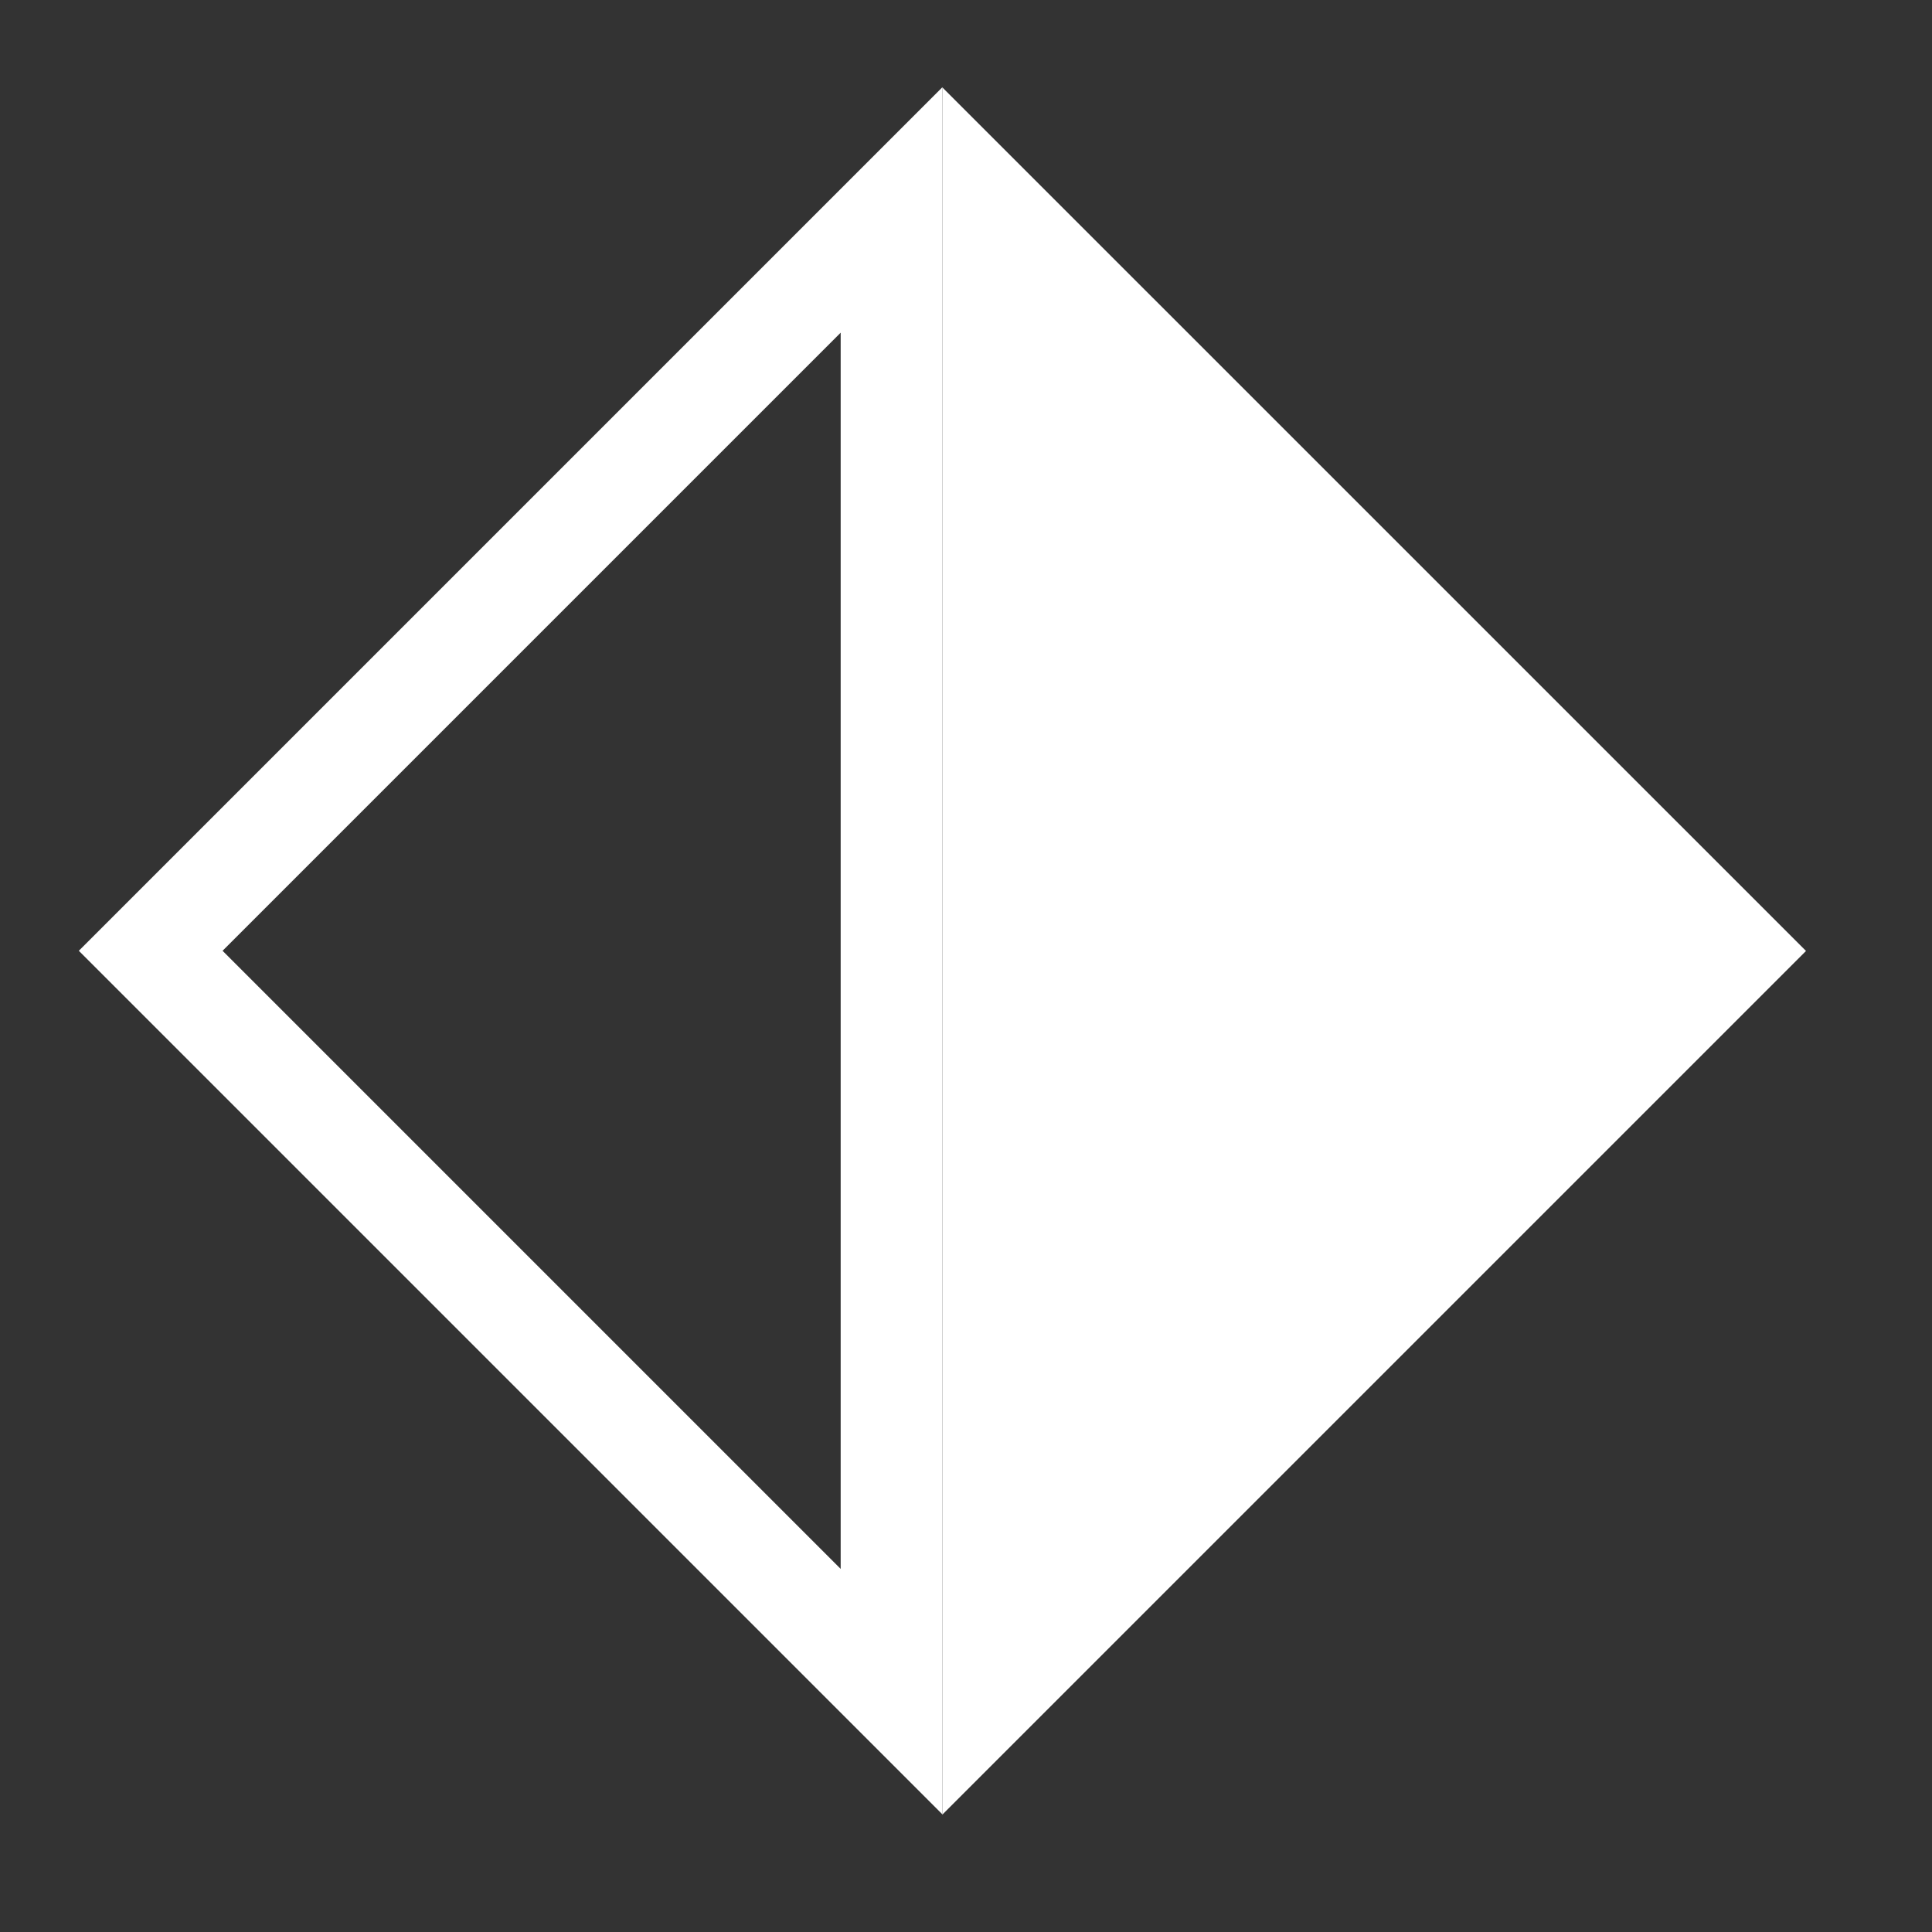
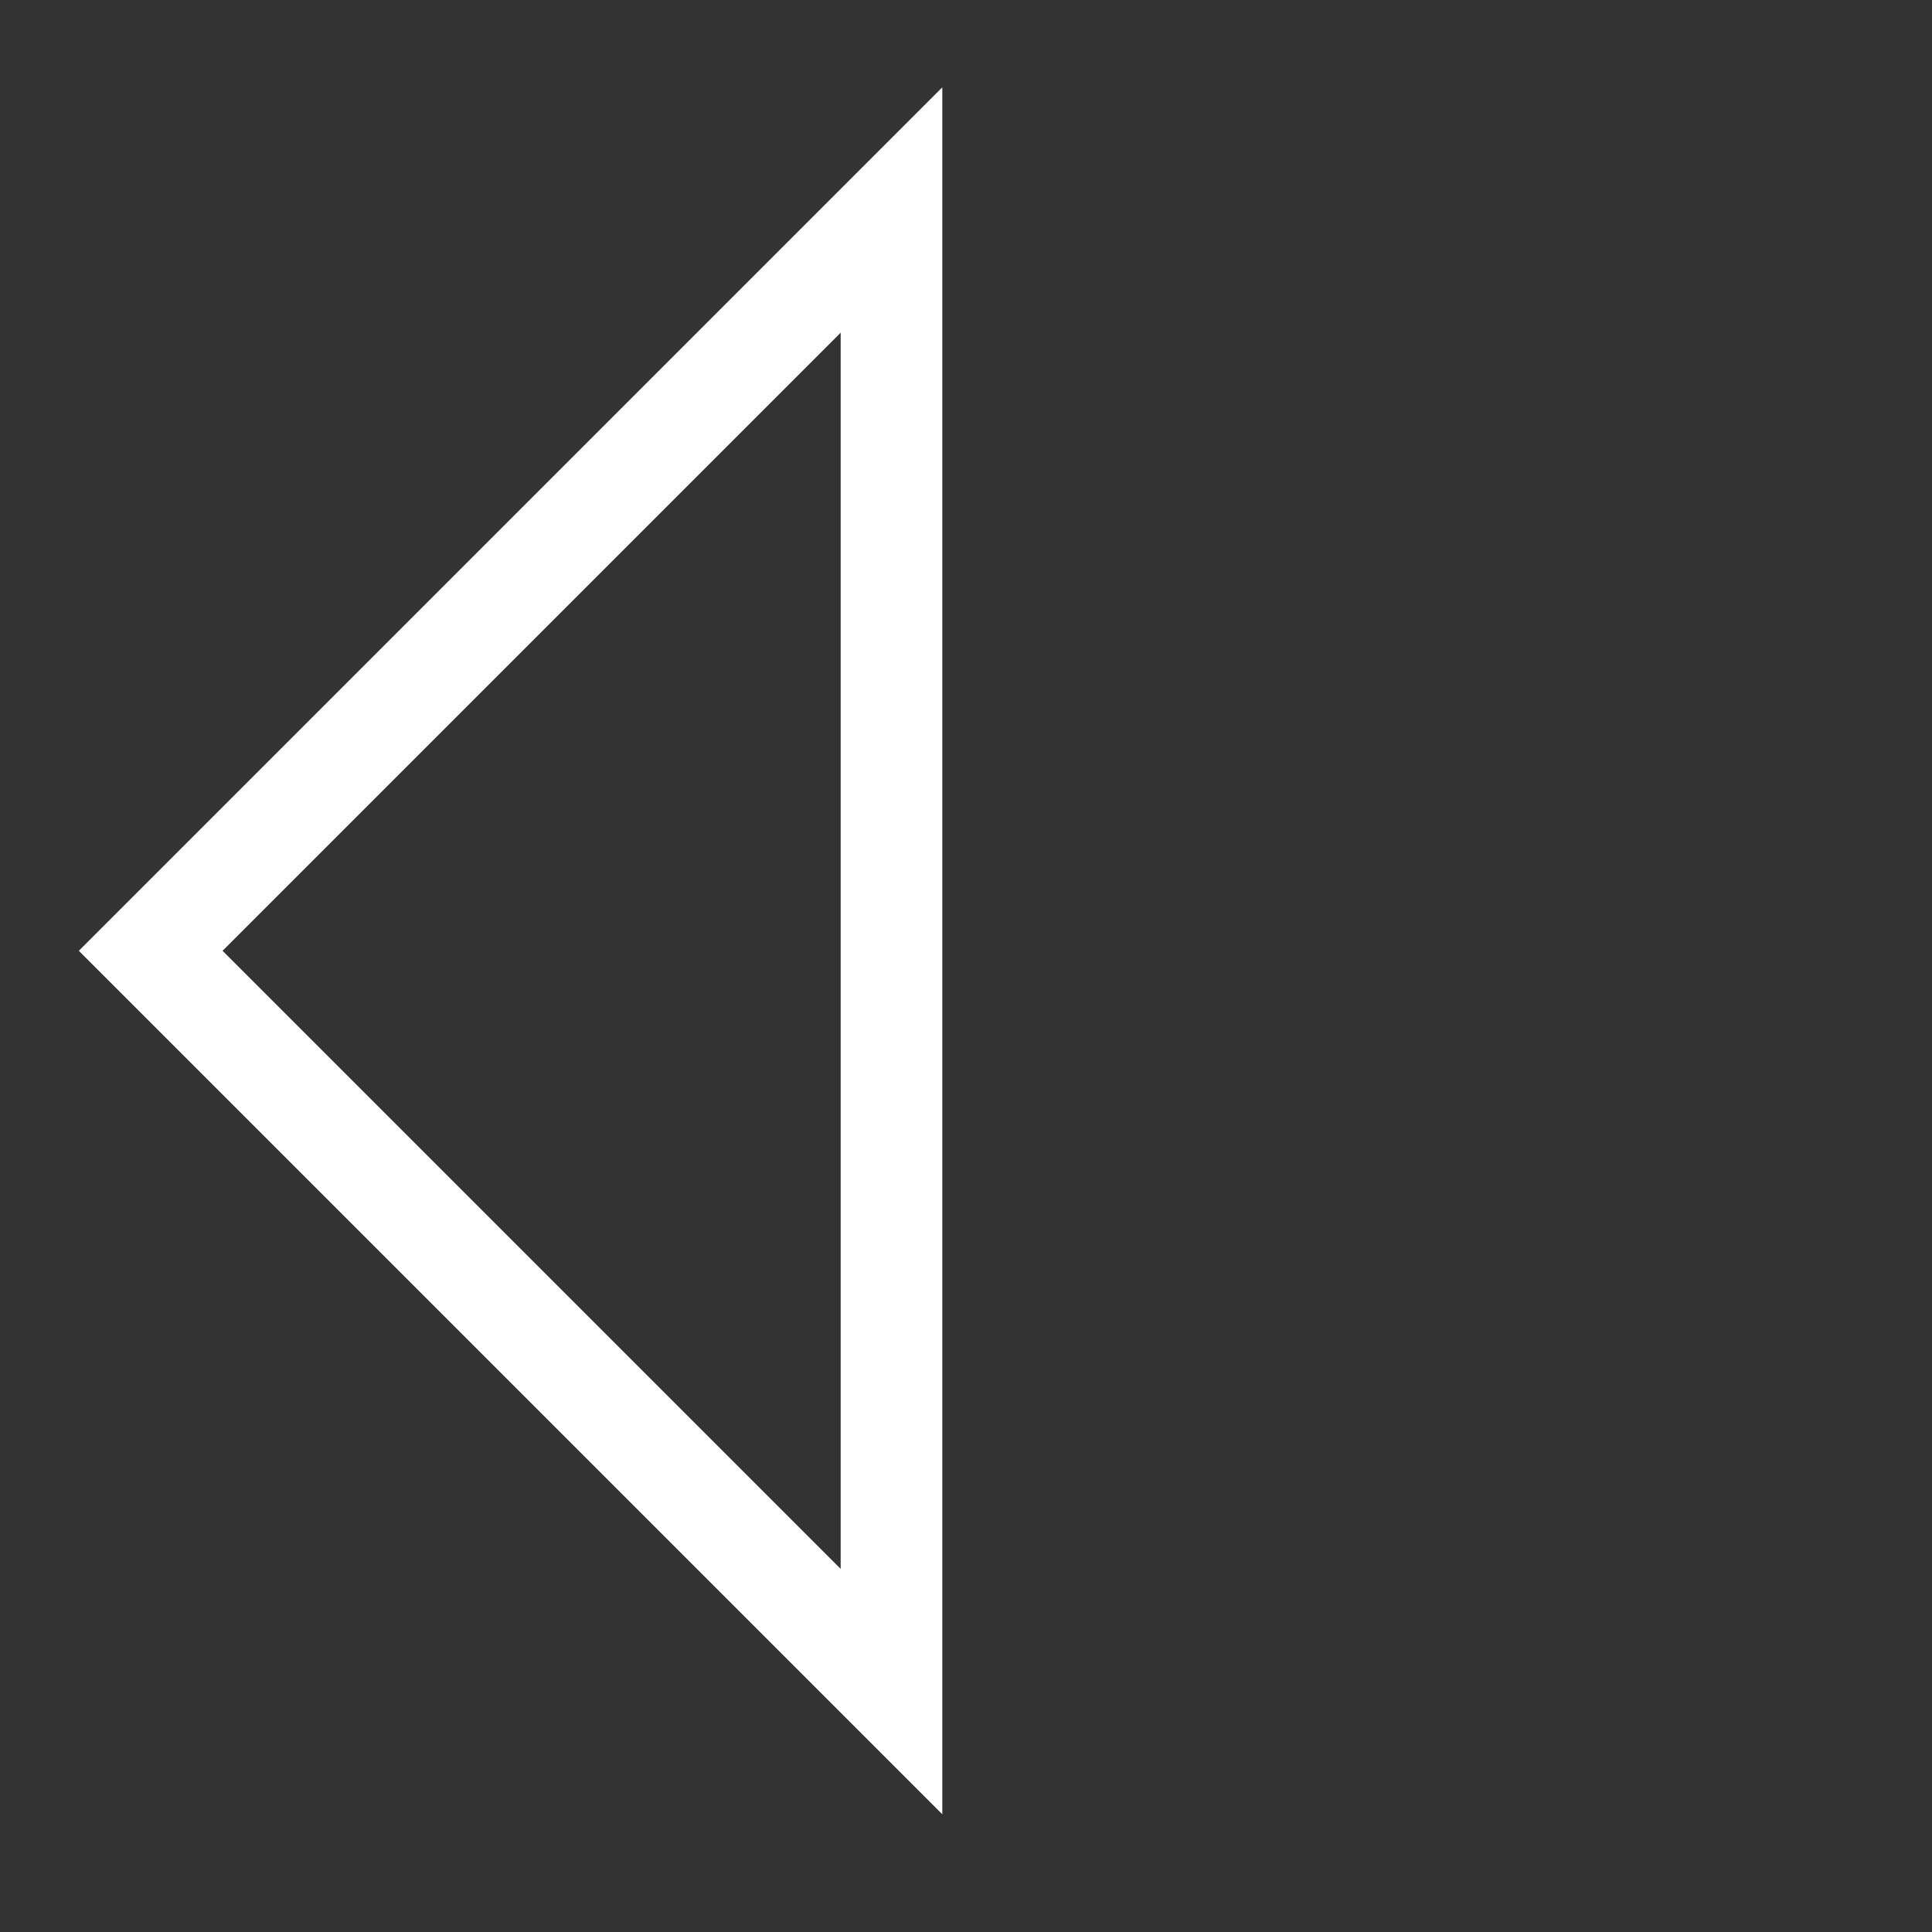
<svg xmlns="http://www.w3.org/2000/svg" width="100%" height="100%" viewBox="0 0 23 23" version="1.1" xml:space="preserve" style="fill-rule:evenodd;clip-rule:evenodd;">
  <rect x="0" y="0" width="23" height="23" fill="#333333" stroke="none" />
  <g transform="matrix(1,0,0,1,-572.353,-4738.96)">
    <g transform="matrix(1,0,0,1,583.571,4740)">
-       <path d="M0,20.563L10.282,10.281L0,0L0,20.563Z" style="fill:white;fill-rule:nonzero;" />
-     </g>
+       </g>
    <g transform="matrix(1,0,0,1,582.966,4741.46)">
      <path d="M0,17.638L-8.819,8.819L0,0L0,17.638Z" style="fill:none;fill-rule:nonzero;stroke:white;stroke-width:1.21px;" />
    </g>
  </g>
</svg>